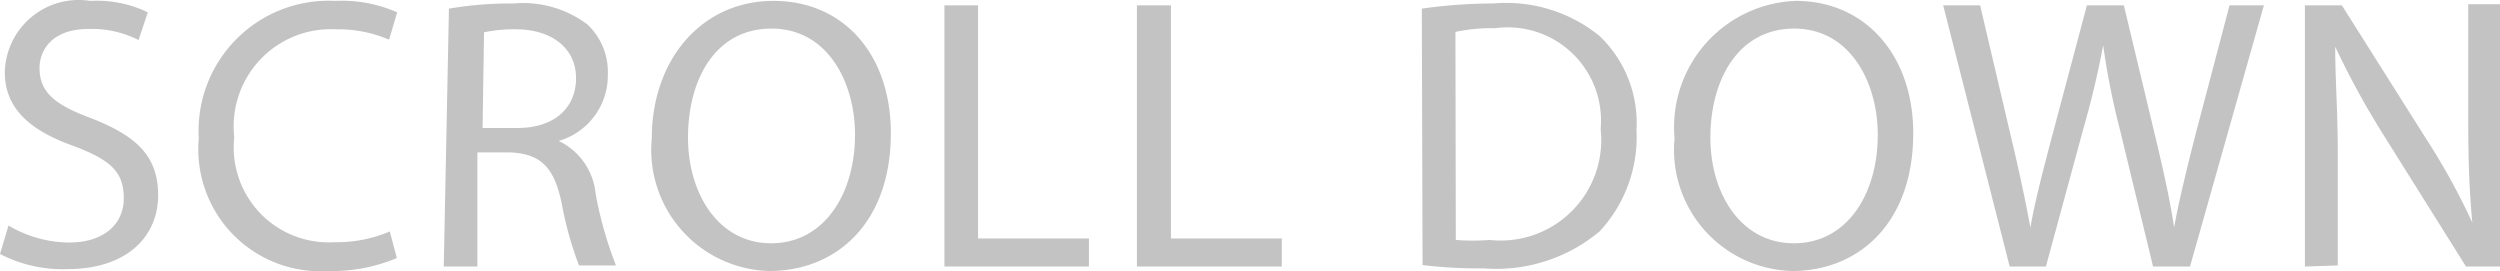
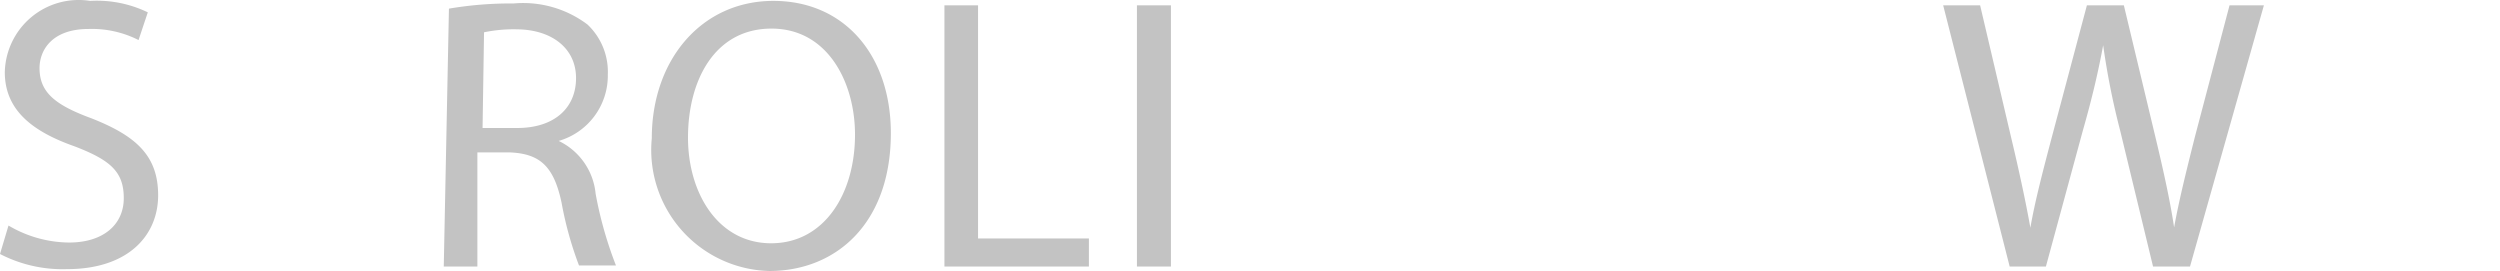
<svg xmlns="http://www.w3.org/2000/svg" width="67.66" height="7.341" viewBox="0 0 67.66 7.341">
  <g id="scrolldown" transform="translate(0 7.334) rotate(-90)">
    <g id="レイヤー_1" data-name="レイヤー 1">
      <path id="パス_52" data-name="パス 52" d="M1.23.23A3.27,3.27,0,0,0,.77,1.87c0,.93.49,1.48,1.2,1.48S3,3,3.38,2c.41-1.16,1-1.87,2-1.87A2,2,0,0,1,7.31,2.44,3.17,3.17,0,0,1,7,4l-.75-.25a2.79,2.79,0,0,0,.3-1.35c0-1-.58-1.33-1.06-1.33-.66,0-1,.43-1.36,1.41-.47,1.19-1,1.8-2.08,1.8s-2-.8-2-2.47A3.68,3.68,0,0,1,.46,0Z" fill="#c3c3c3" />
-       <path id="パス_53" data-name="パス 53" d="M.35,10.74A4.51,4.51,0,0,1,0,8.87,3.3,3.3,0,0,1,3.59,5.38,3.52,3.52,0,0,1,7.31,9.07,3.72,3.72,0,0,1,7,10.75l-.74-.22A3.47,3.47,0,0,0,6.54,9.1,2.63,2.63,0,0,0,3.62,6.34,2.57,2.57,0,0,0,.78,9.06a3.63,3.63,0,0,0,.29,1.49Z" fill="#c3c3c3" />
      <path id="パス_54" data-name="パス 54" d="M7.1,12.15a9.92,9.92,0,0,1,.14,1.75,2.89,2.89,0,0,1-.57,2,1.76,1.76,0,0,1-1.35.55,1.84,1.84,0,0,1-1.8-1.33h0a1.77,1.77,0,0,1-1.43,1,10.57,10.57,0,0,0-1.94.55v-1a9.56,9.56,0,0,1,1.69-.47c1-.21,1.34-.59,1.37-1.42v-.86H.12v-.91Zm-3.23.91V14c0,1,.54,1.59,1.35,1.59S6.53,14.93,6.54,14a3.93,3.93,0,0,0-.08-.9Z" fill="#c3c3c3" />
      <path id="パス_55" data-name="パス 55" d="M3.73,24.11C1.29,24.11,0,22.63,0,20.82a3.277,3.277,0,0,1,3.59-3.18c2.14,0,3.72,1.36,3.72,3.29S5.83,24.11,3.73,24.11Zm-.12-5.49c-1.51,0-2.86.82-2.86,2.25s1.33,2.27,2.94,2.27c1.4,0,2.87-.73,2.87-2.26s-1.39-2.26-2.95-2.26Z" fill="#c3c3c3" />
      <path id="パス_56" data-name="パス 56" d="M7.19,25.56v.91H.88v3H.12V25.56Z" fill="#c3c3c3" />
-       <path id="パス_57" data-name="パス 57" d="M7.19,30.77v.92H.88v3H.12V30.77Z" fill="#c3c3c3" />
-       <path id="パス_58" data-name="パス 58" d="M7.1,38.48a13.78,13.78,0,0,1,.14,1.94,4,4,0,0,1-.88,2.87,3.25,3.25,0,0,1-2.54,1,3.75,3.75,0,0,1-2.75-1,4.36,4.36,0,0,1-1-3.13A13,13,0,0,1,.16,38.5ZM.84,39.4a6,6,0,0,0,0,.92,2.72,2.72,0,0,0,3,3,2.525,2.525,0,0,0,2.73-2.86,4.58,4.58,0,0,0-.1-1.07Z" fill="#c3c3c3" />
-       <path id="パス_59" data-name="パス 59" d="M3.73,51.78C1.29,51.78,0,50.3,0,48.5a3.282,3.282,0,0,1,3.59-3.18A3.42,3.42,0,0,1,7.31,48.6C7.31,50.49,5.83,51.78,3.73,51.78Zm-.12-5.49c-1.51,0-2.86.82-2.86,2.26s1.33,2.27,2.94,2.27c1.4,0,2.87-.74,2.87-2.26s-1.39-2.27-2.95-2.27Z" fill="#c3c3c3" />
+       <path id="パス_57" data-name="パス 57" d="M7.19,30.77v.92H.88H.12V30.77Z" fill="#c3c3c3" />
      <path id="パス_60" data-name="パス 60" d="M.12,54.39l7.07-1.8v1l-3.58.84c-.88.21-1.76.4-2.44.52h0c.7.12,1.54.34,2.45.58l3.57.95v1l-3.59.86c-.84.2-1.68.39-2.42.5h0c.77.14,1.56.34,2.44.56l3.57.94v.93l-7.07-2v-1l3.68-.89a20.38,20.38,0,0,1,2.31-.46h0c-.7-.13-1.4-.29-2.31-.55l-3.68-1Z" fill="#c3c3c3" />
-       <path id="パス_61" data-name="パス 61" d="M.12,62.38H7.19v1L3.61,65.64a18.13,18.13,0,0,1-2.3,1.27h0c1-.09,1.81-.11,2.91-.11h3v.86H.12v-.92l3.59-2.25A22.46,22.46,0,0,1,6.07,63.2h0c-.89,0-1.75.07-2.92.07h-3Z" fill="#c3c3c3" />
    </g>
  </g>
</svg>